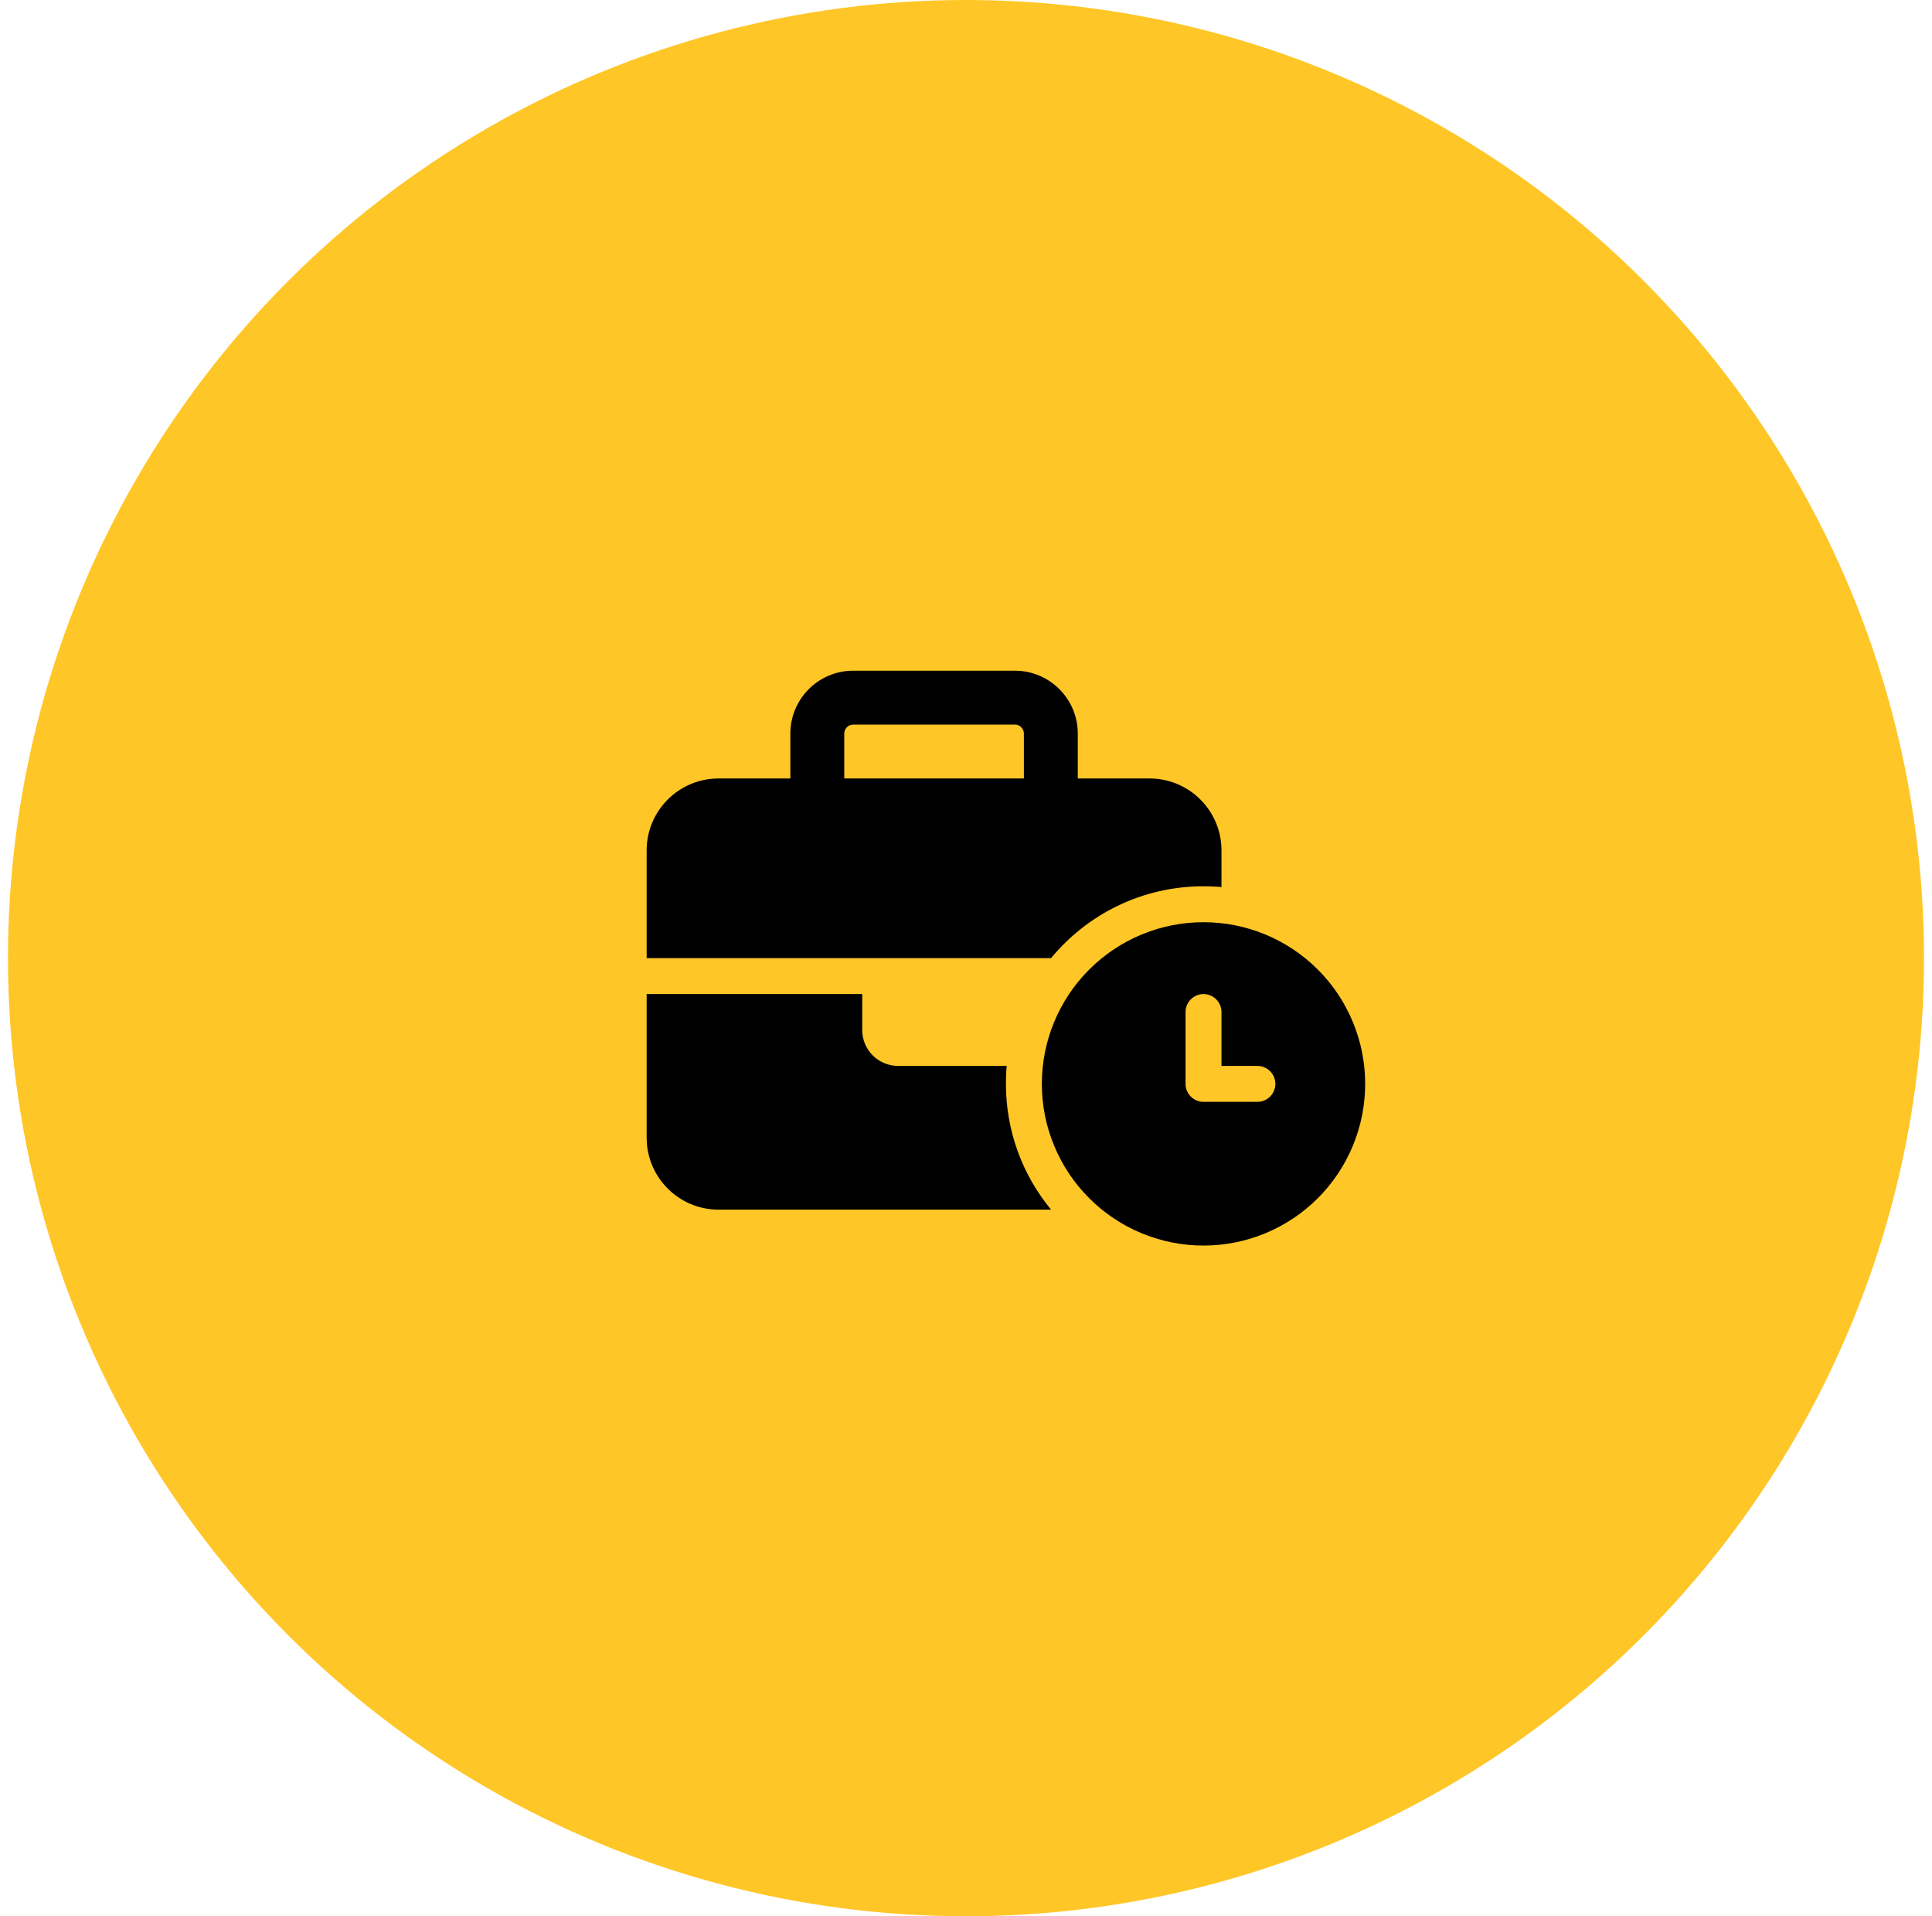
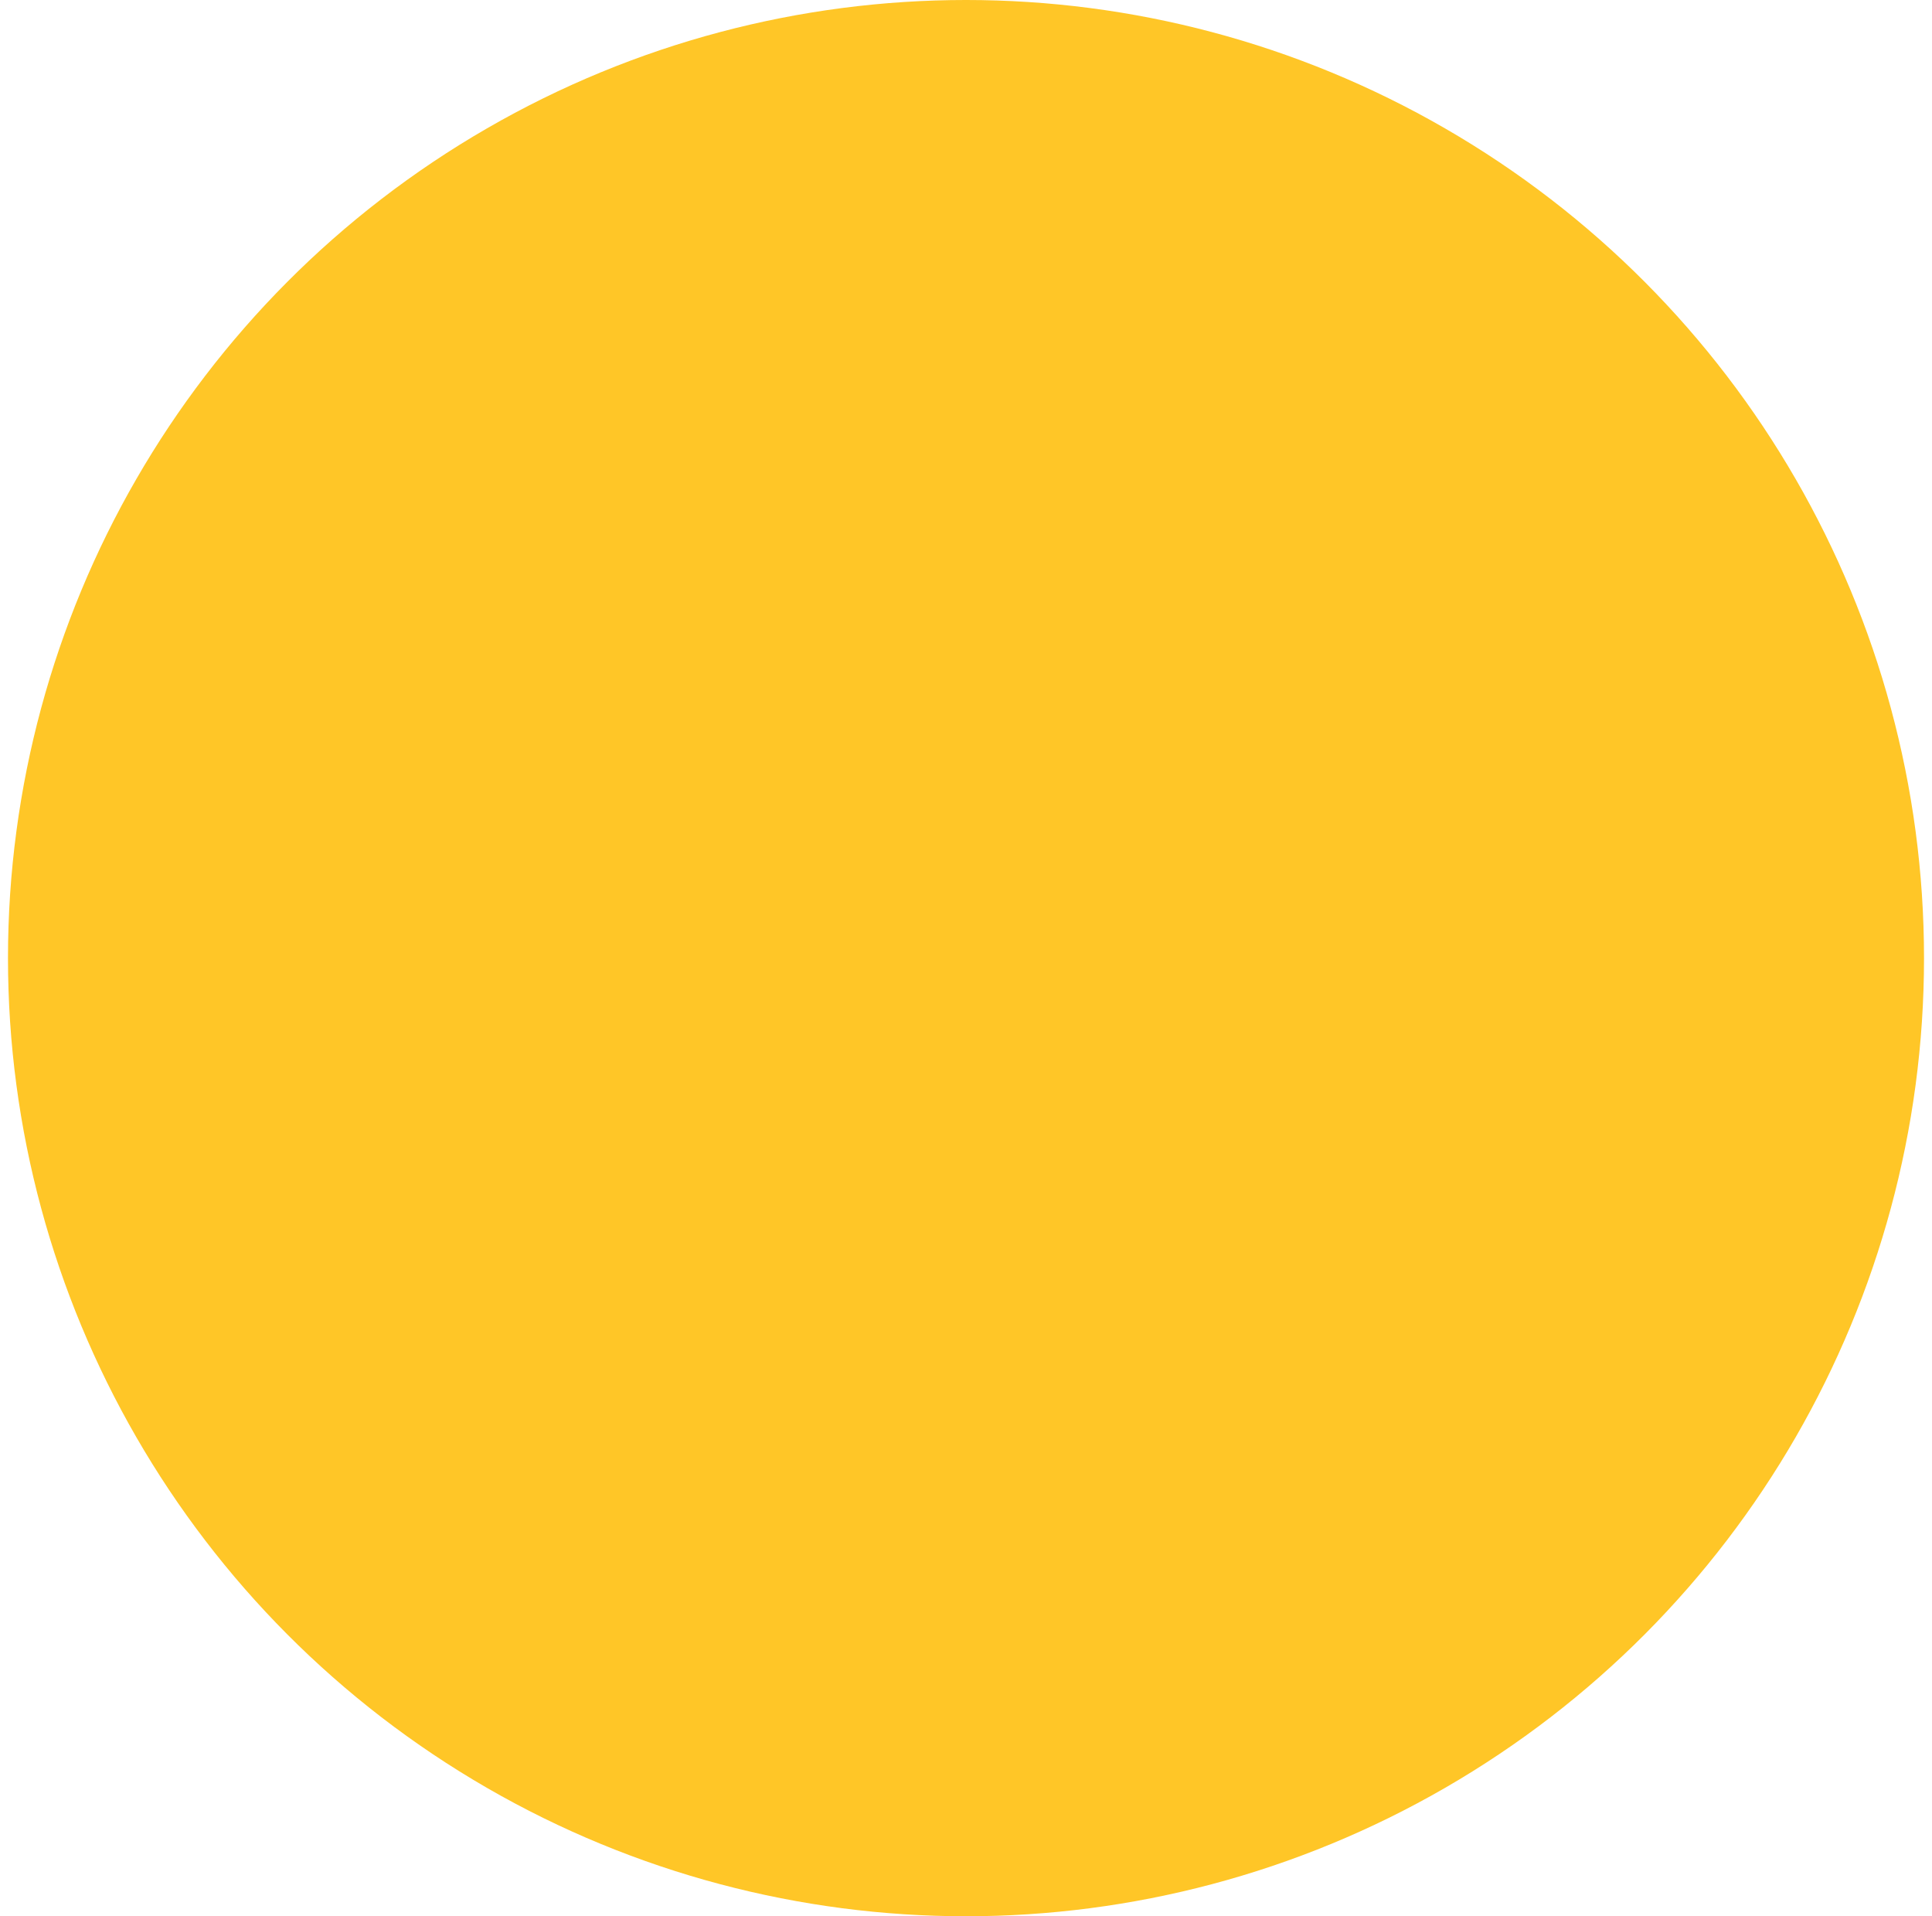
<svg xmlns="http://www.w3.org/2000/svg" width="121" height="120" viewBox="0 0 121 120" fill="none">
  <circle cx="60.5" cy="60" r="60" fill="#FFC627" />
  <g clip-path="url(#clip0_1210_11342)">
    <path d="M53.438 45.375H63.562C63.872 45.375 64.125 45.628 64.125 45.938V48.75H52.875V45.938C52.875 45.628 53.128 45.375 53.438 45.375ZM49.5 45.938V48.75H45C42.518 48.75 40.5 50.768 40.5 53.25V60H54H65.25H65.827C68.098 57.251 71.529 55.5 75.375 55.5C75.755 55.5 76.127 55.514 76.5 55.549V53.25C76.5 50.768 74.482 48.75 72 48.75H67.5V45.938C67.5 43.765 65.735 42 63.562 42H53.438C51.265 42 49.5 43.765 49.5 45.938ZM63 66.75H56.25C55.005 66.75 54 65.745 54 64.5V62.25H40.5V71.25C40.5 73.732 42.518 75.75 45 75.75H65.827C64.062 73.612 63 70.863 63 67.875C63 67.495 63.014 67.123 63.049 66.75H63ZM85.5 67.875C85.5 65.19 84.433 62.614 82.534 60.715C80.636 58.817 78.06 57.75 75.375 57.75C72.69 57.75 70.114 58.817 68.216 60.715C66.317 62.614 65.25 65.19 65.25 67.875C65.25 70.56 66.317 73.136 68.216 75.034C70.114 76.933 72.69 78 75.375 78C78.06 78 80.636 76.933 82.534 75.034C84.433 73.136 85.5 70.56 85.5 67.875ZM75.375 62.25C75.994 62.25 76.5 62.756 76.5 63.375V66.75H78.75C79.369 66.75 79.875 67.256 79.875 67.875C79.875 68.494 79.369 69 78.75 69H75.375C74.756 69 74.25 68.494 74.25 67.875V63.375C74.25 62.756 74.756 62.25 75.375 62.25Z" fill="black" />
  </g>
  <defs>
    <clipPath id="clip0_1210_11342">
-       <rect width="45" height="36" fill="white" transform="translate(40.5 42)" />
-     </clipPath>
+       </clipPath>
  </defs>
</svg>